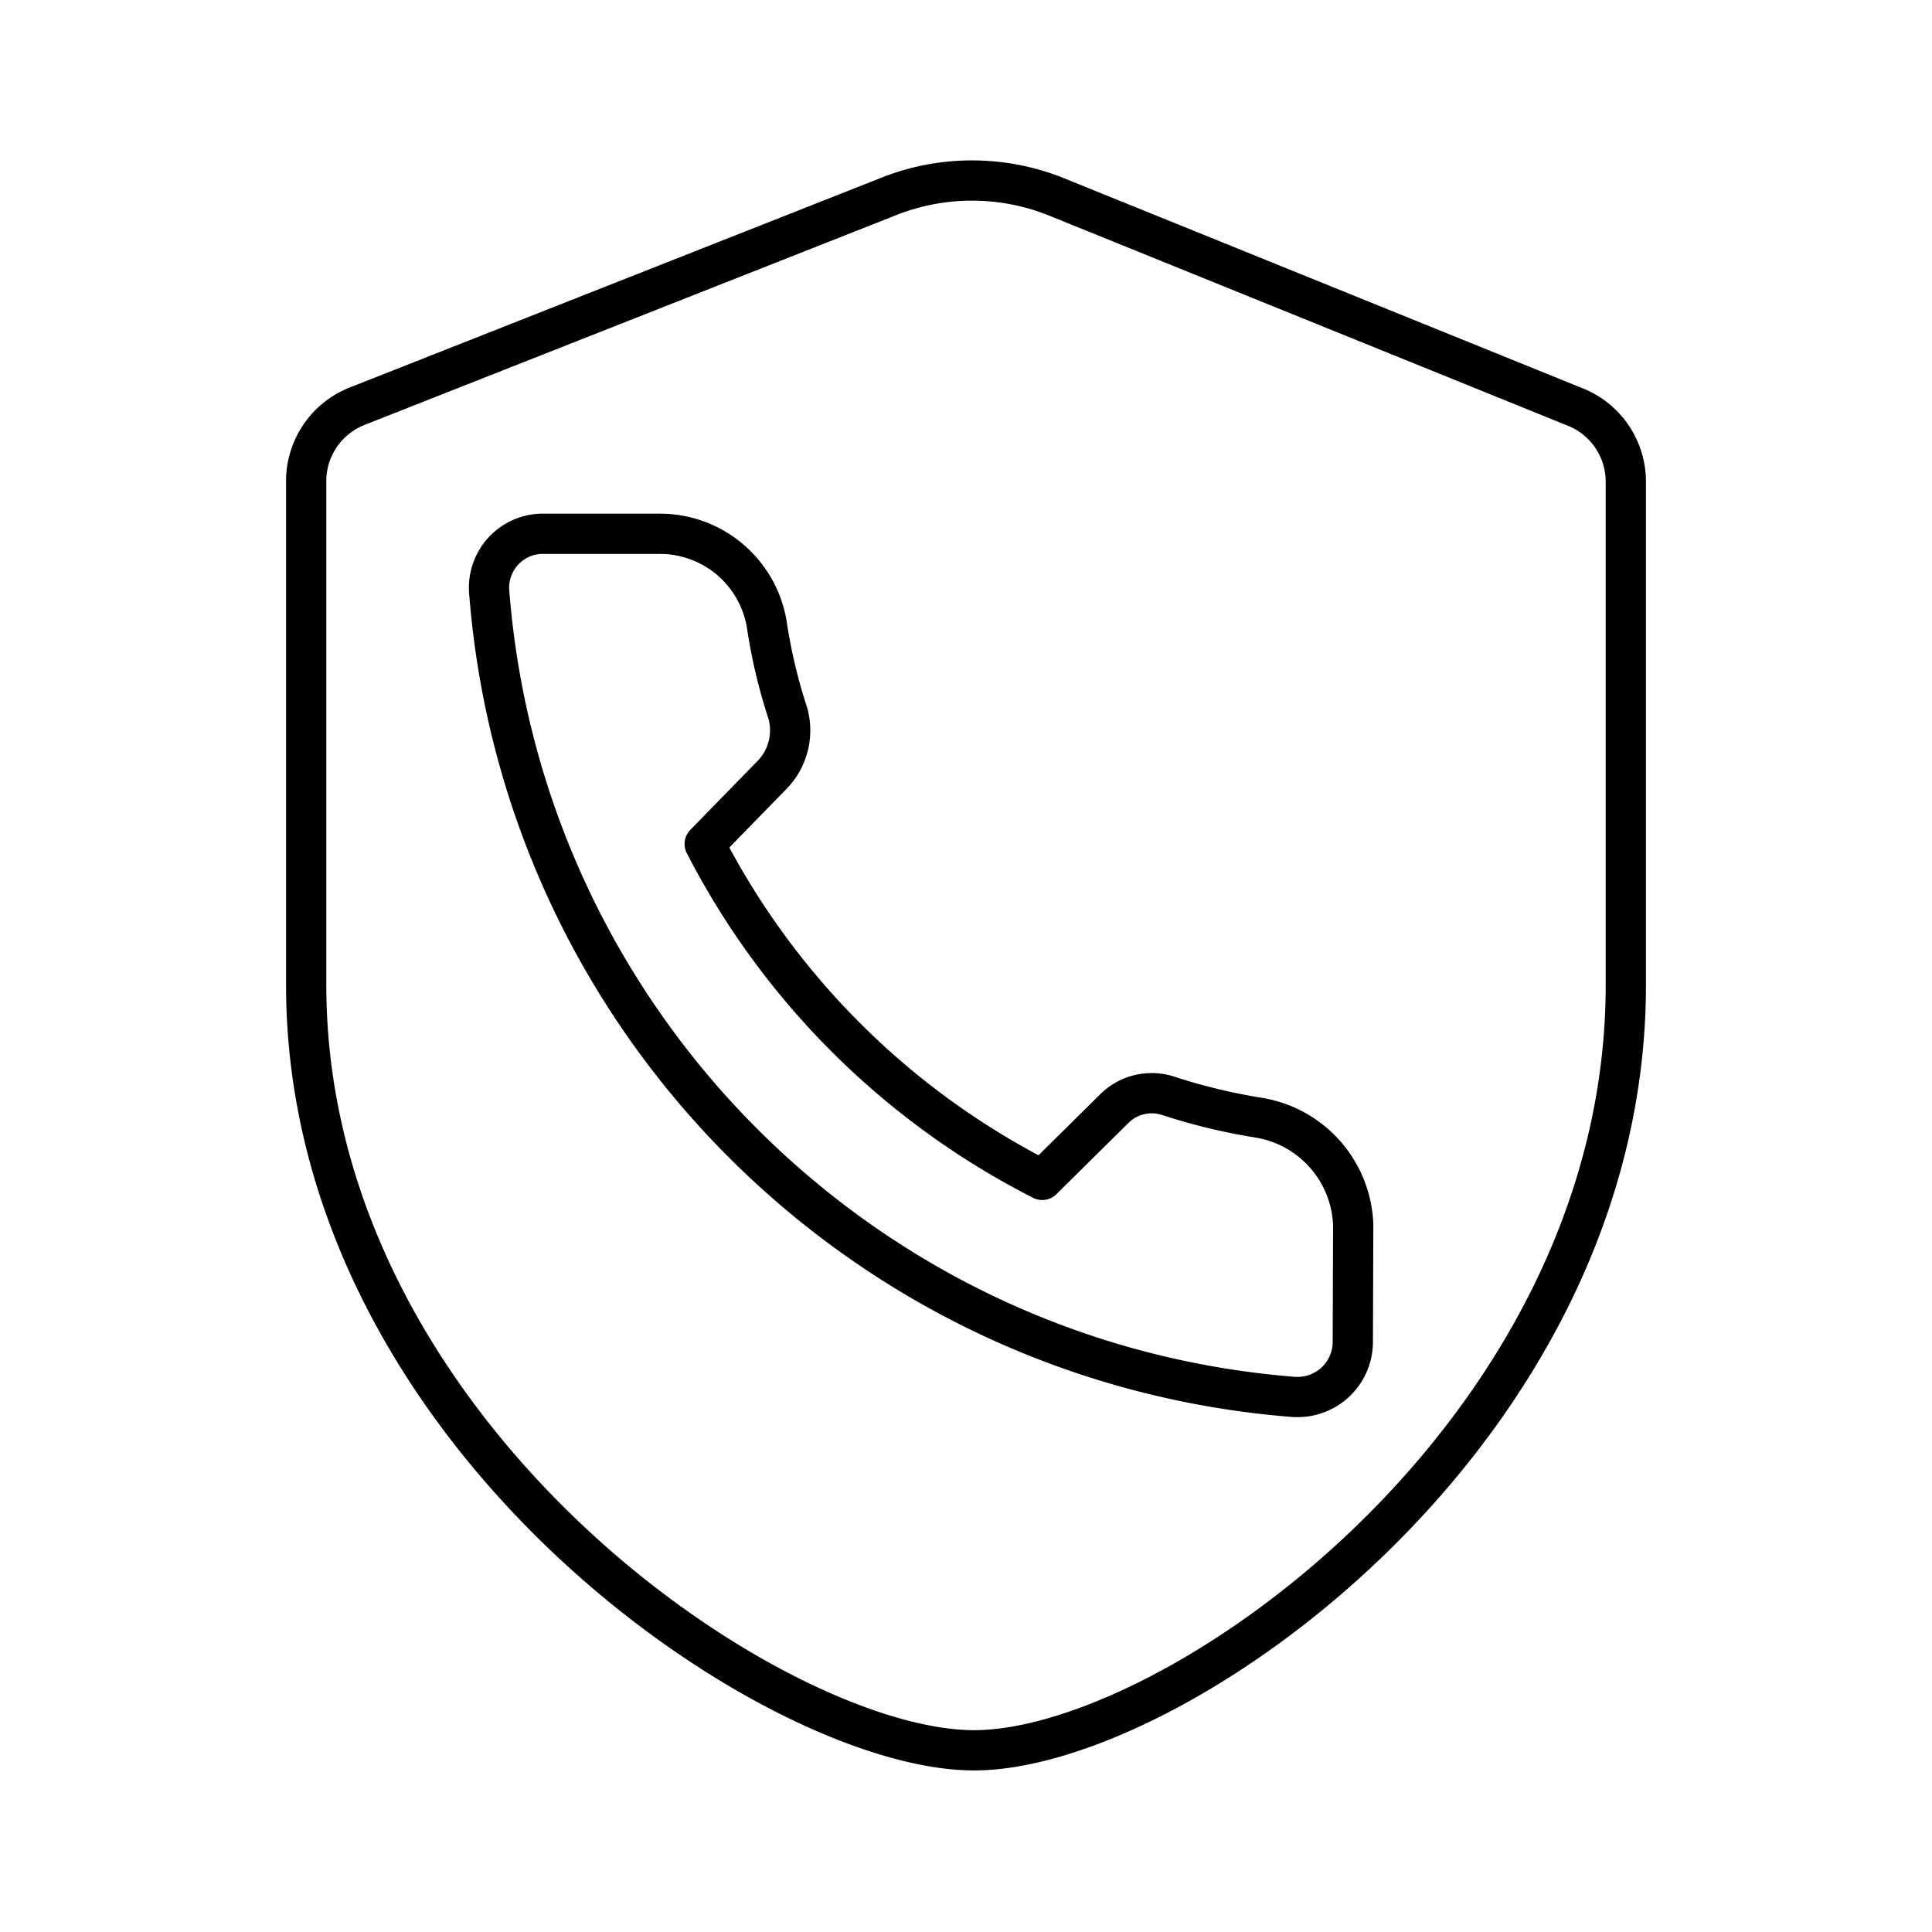
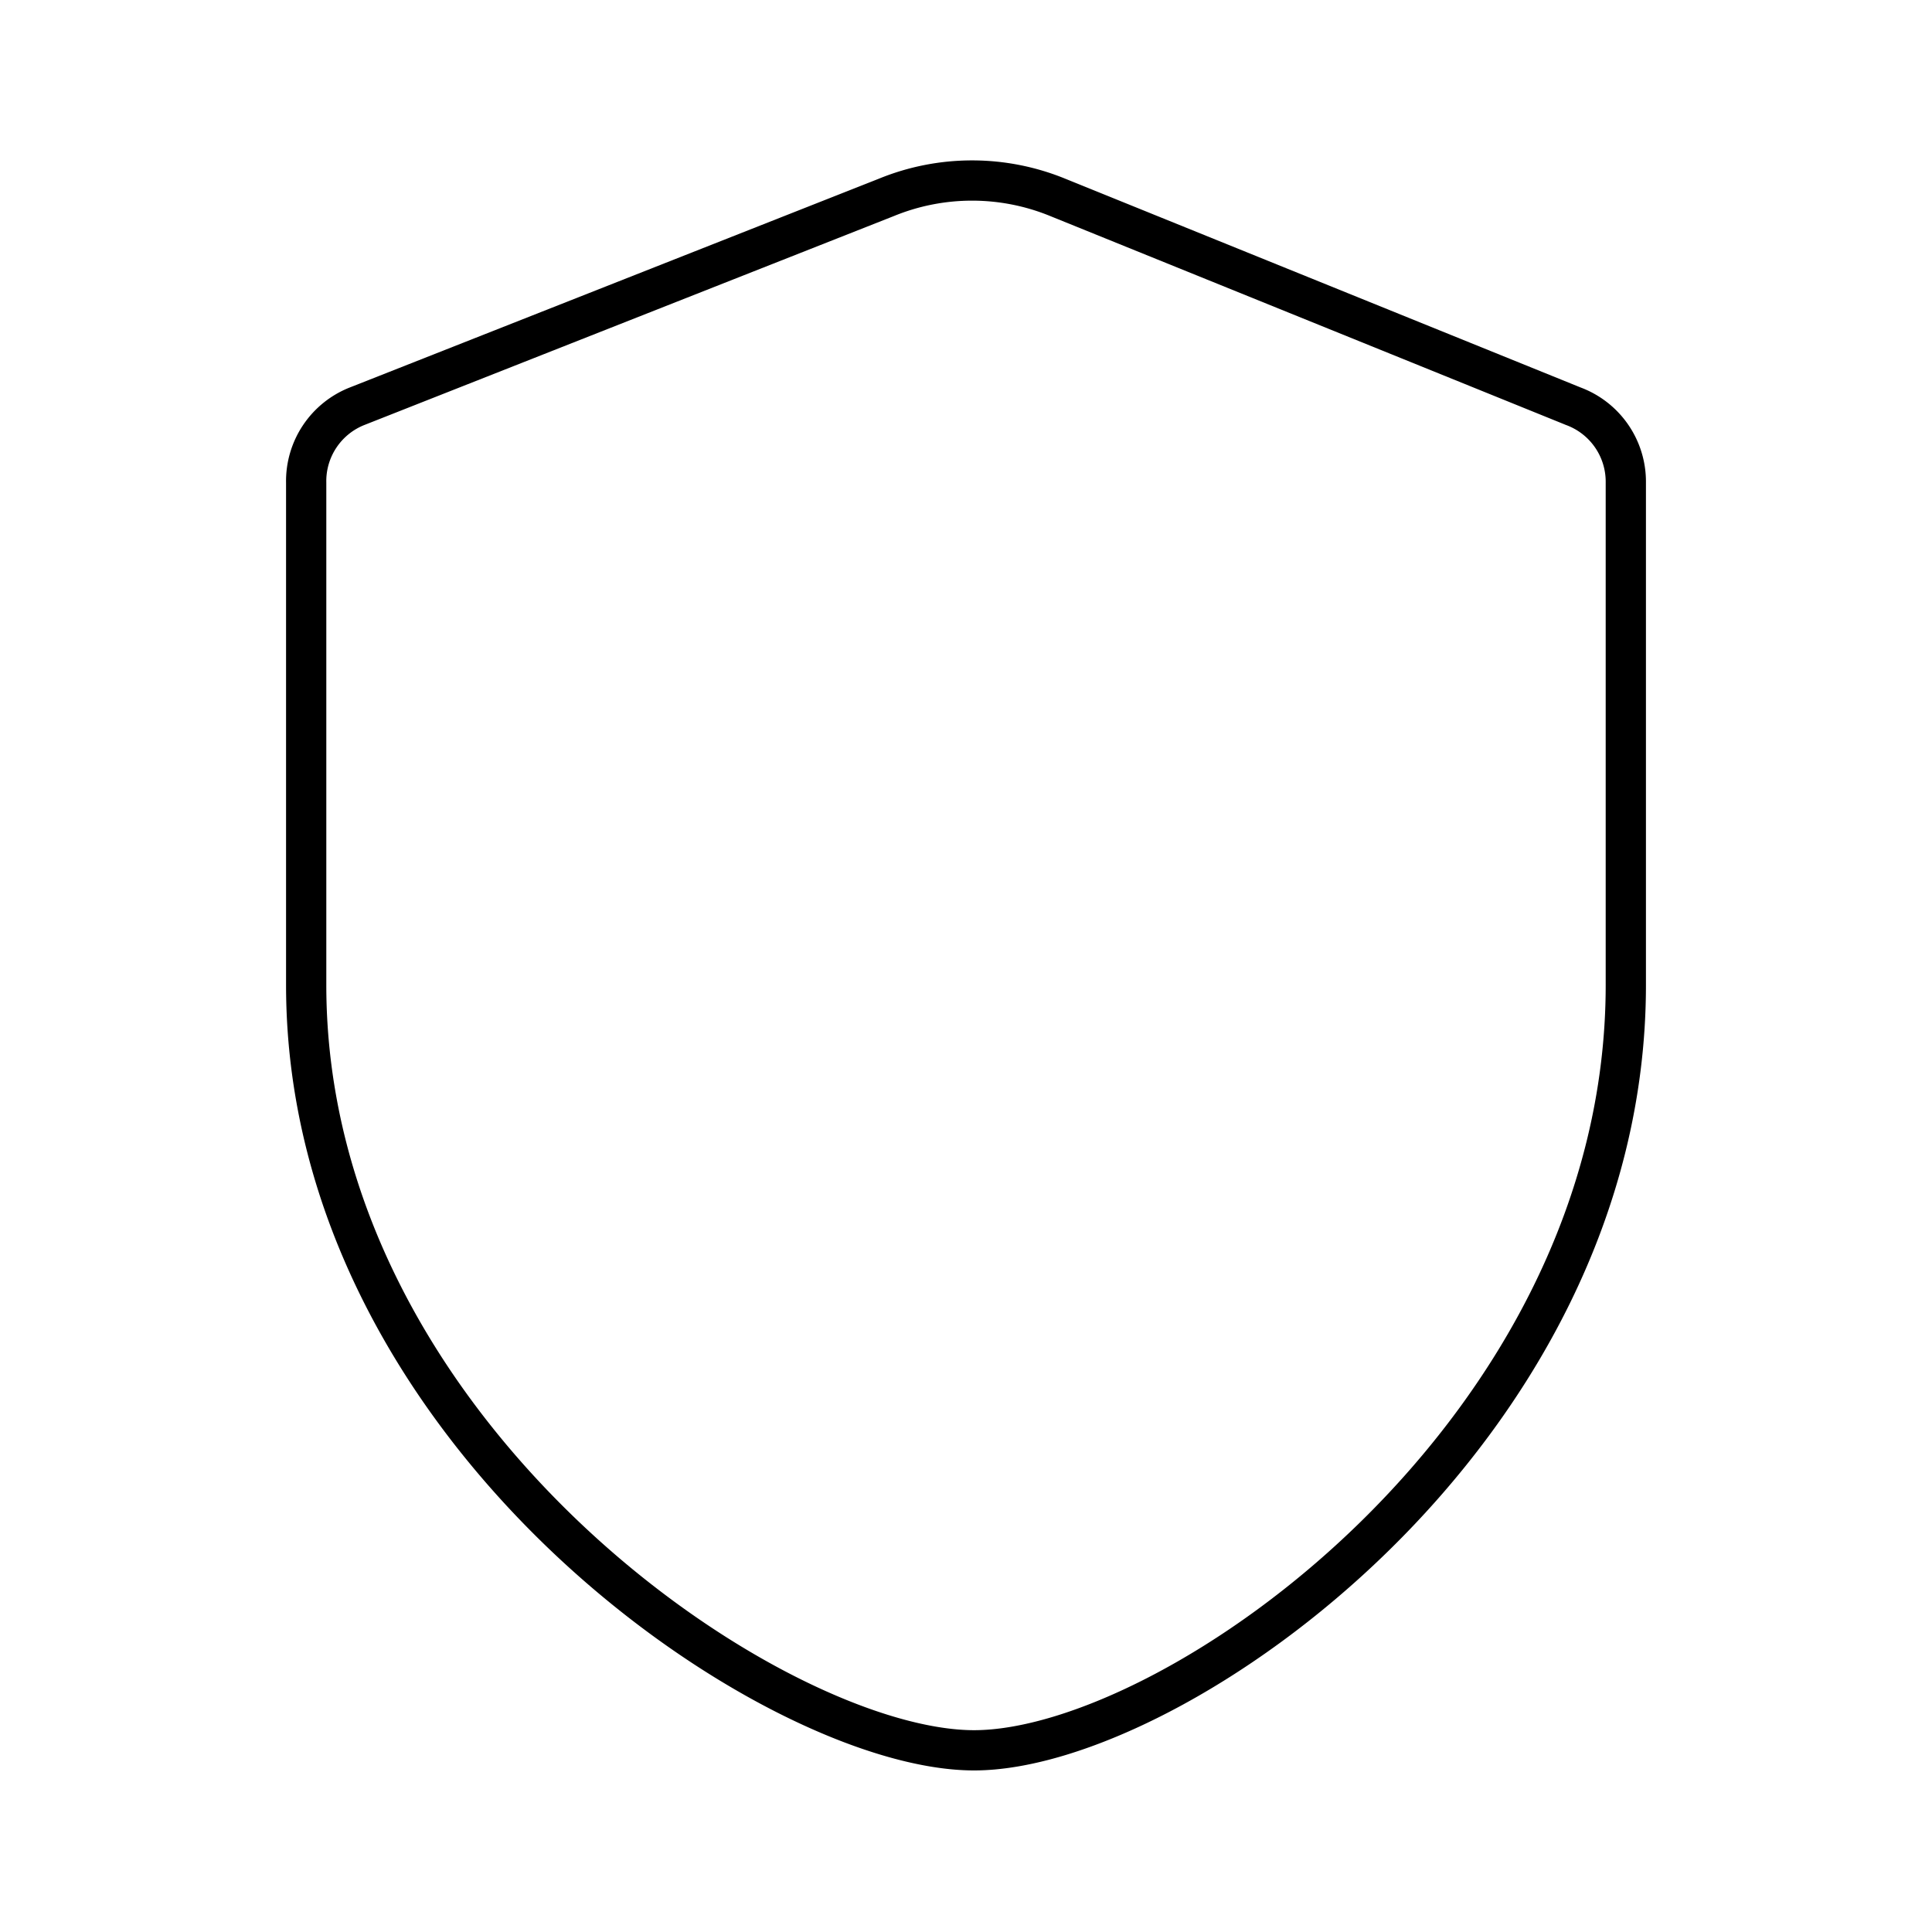
<svg xmlns="http://www.w3.org/2000/svg" width="800" height="800" viewBox="0 0 48 48">
  <path fill="none" stroke="currentColor" stroke-linecap="round" stroke-linejoin="round" d="m39.082 10.09l-12.8-5.185a5.62 5.62 0 0 0-4.263 0L8.879 10.09a2 2 0 0 0-1.272 1.902v12.48c0 11.168 11.61 19.014 16.593 19.014s16.193-7.876 16.193-19.015V11.99a2 2 0 0 0-1.312-1.9Z" />
-   <path fill="none" stroke="currentColor" stroke-linecap="round" stroke-linejoin="round" d="M33.61 33.357a1.37 1.37 0 0 1-1.371 1.351h-.07c-10.694-.826-19.19-9.322-20.016-20.015a1.34 1.34 0 0 1 1.271-1.431h3.002a2.69 2.69 0 0 1 2.632 2.301c.111.727.282 1.444.51 2.142a1.58 1.58 0 0 1-.4 1.561l-1.66 1.702a19.24 19.24 0 0 0 8.386 8.346l1.771-1.751c.357-.37.896-.498 1.381-.33q1.104.358 2.252.54a2.8 2.8 0 0 1 2.322 2.662z" />
</svg>